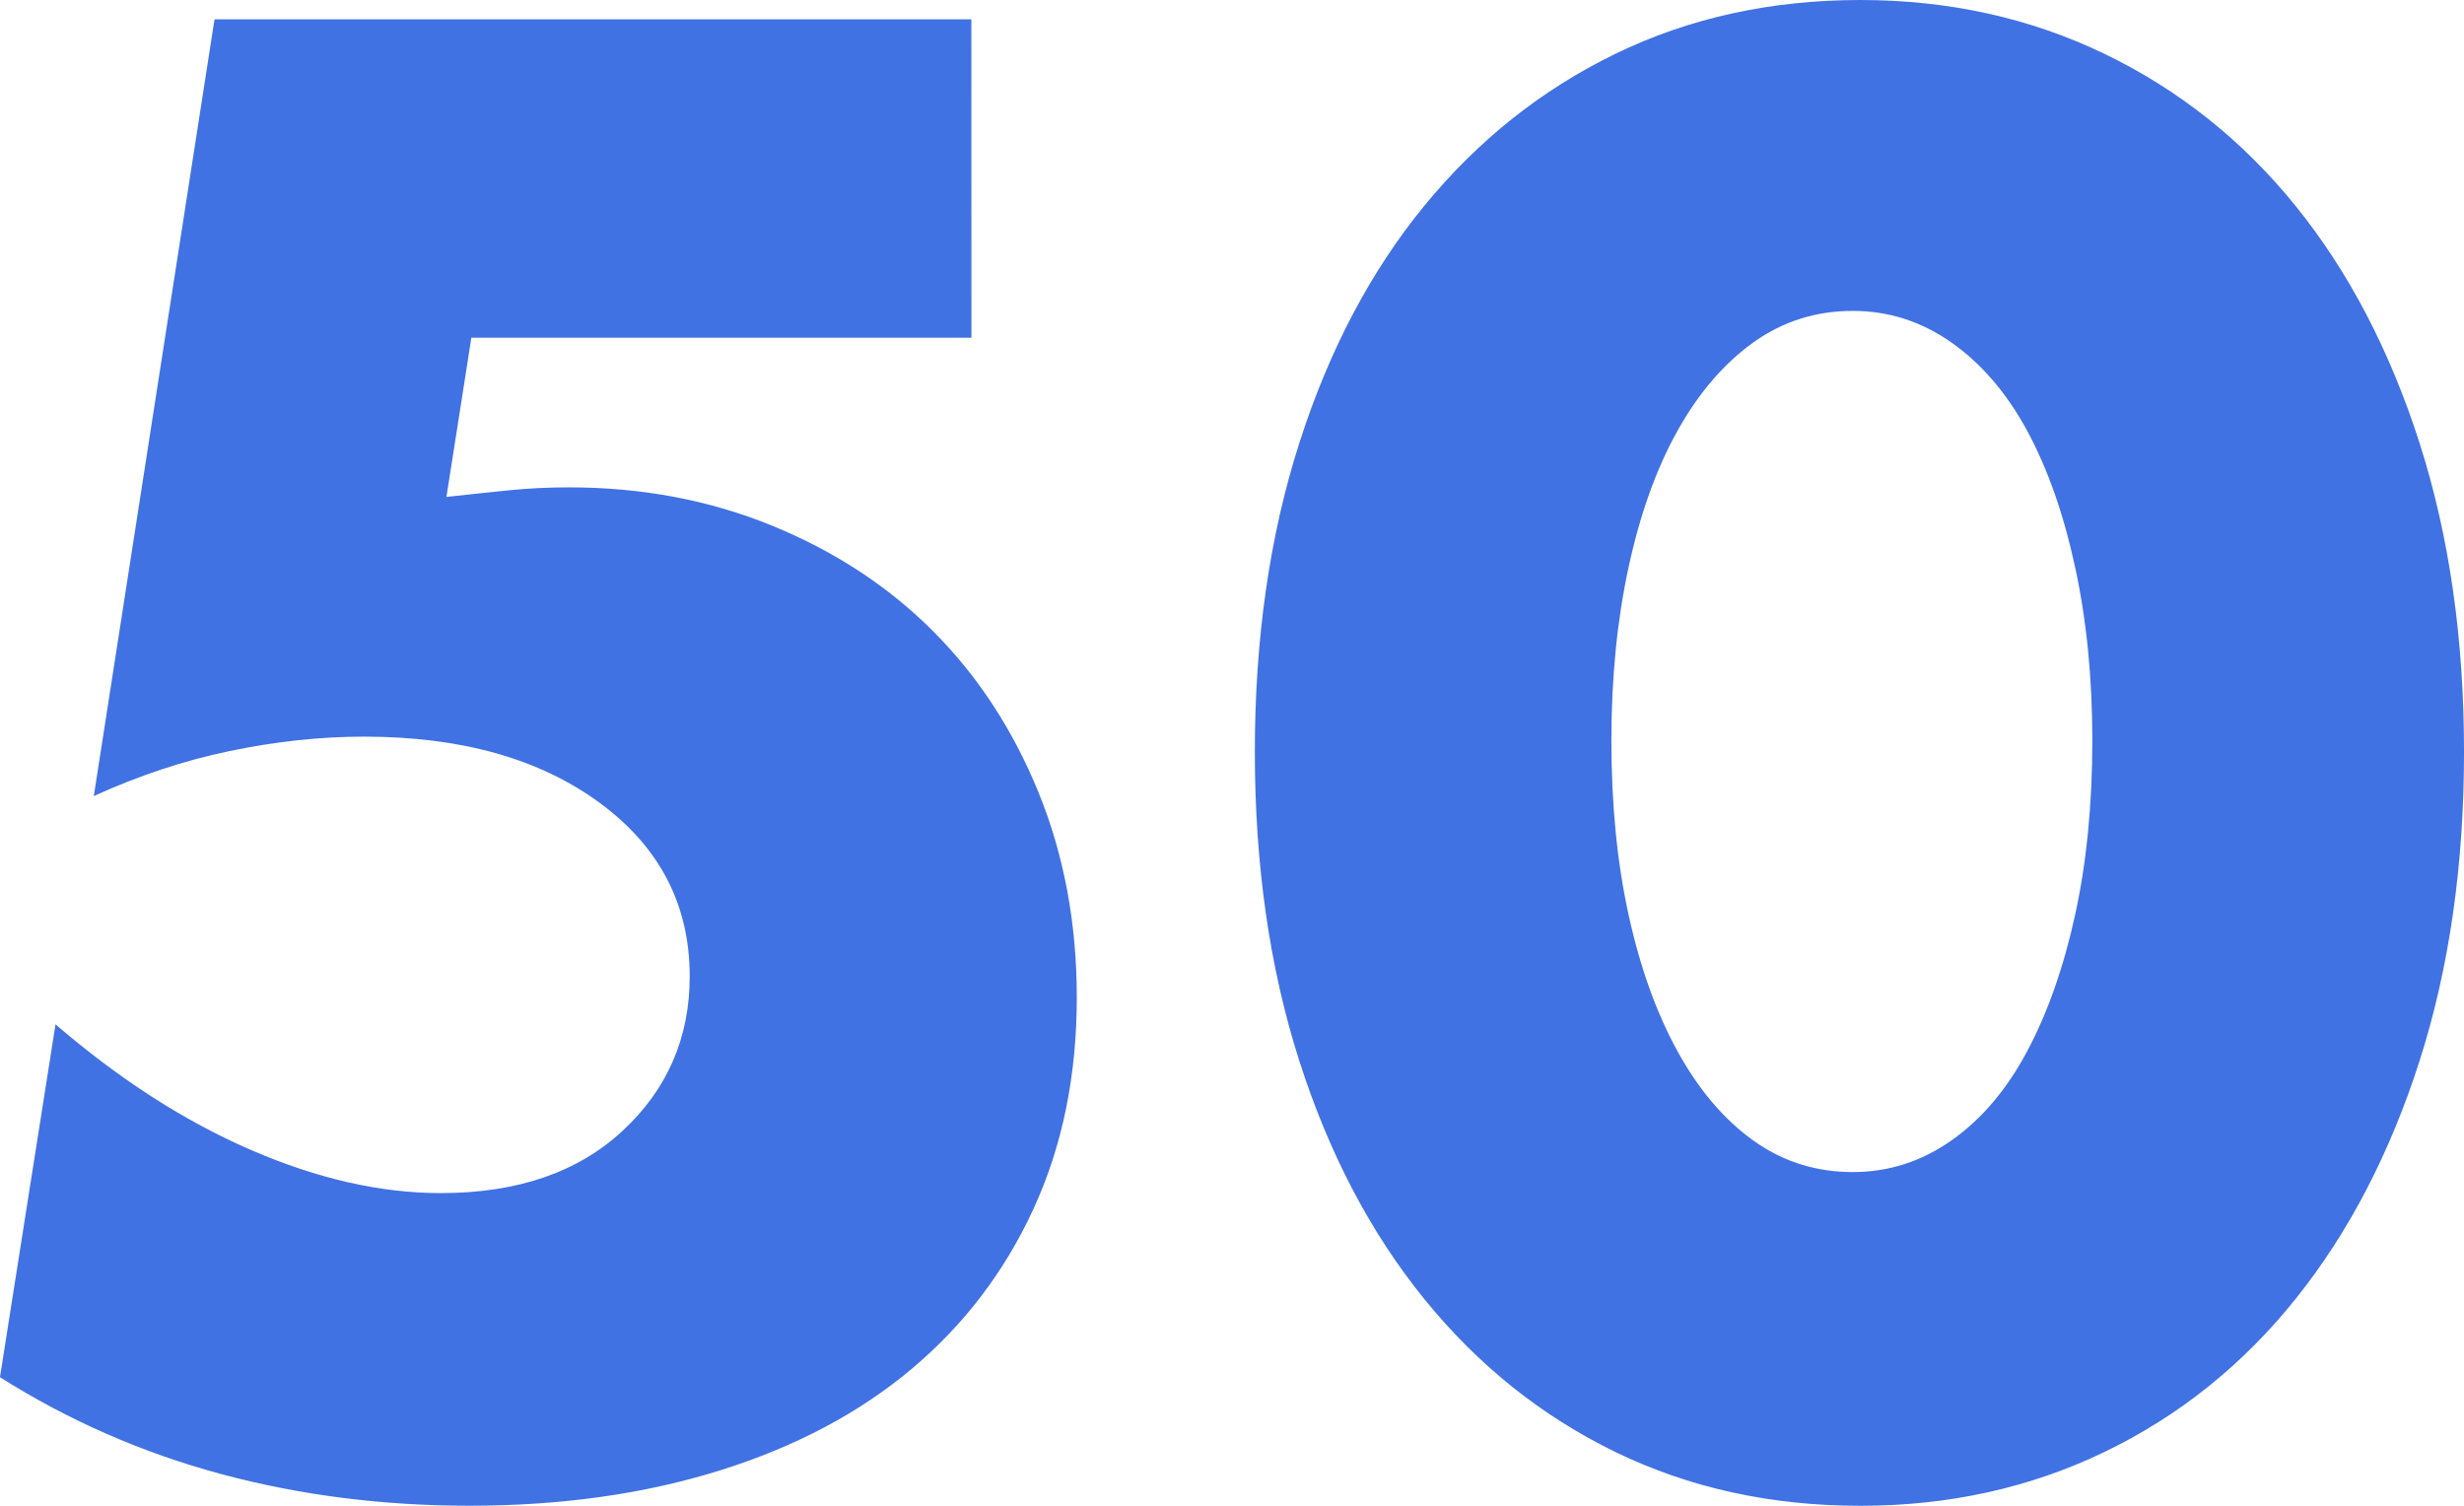
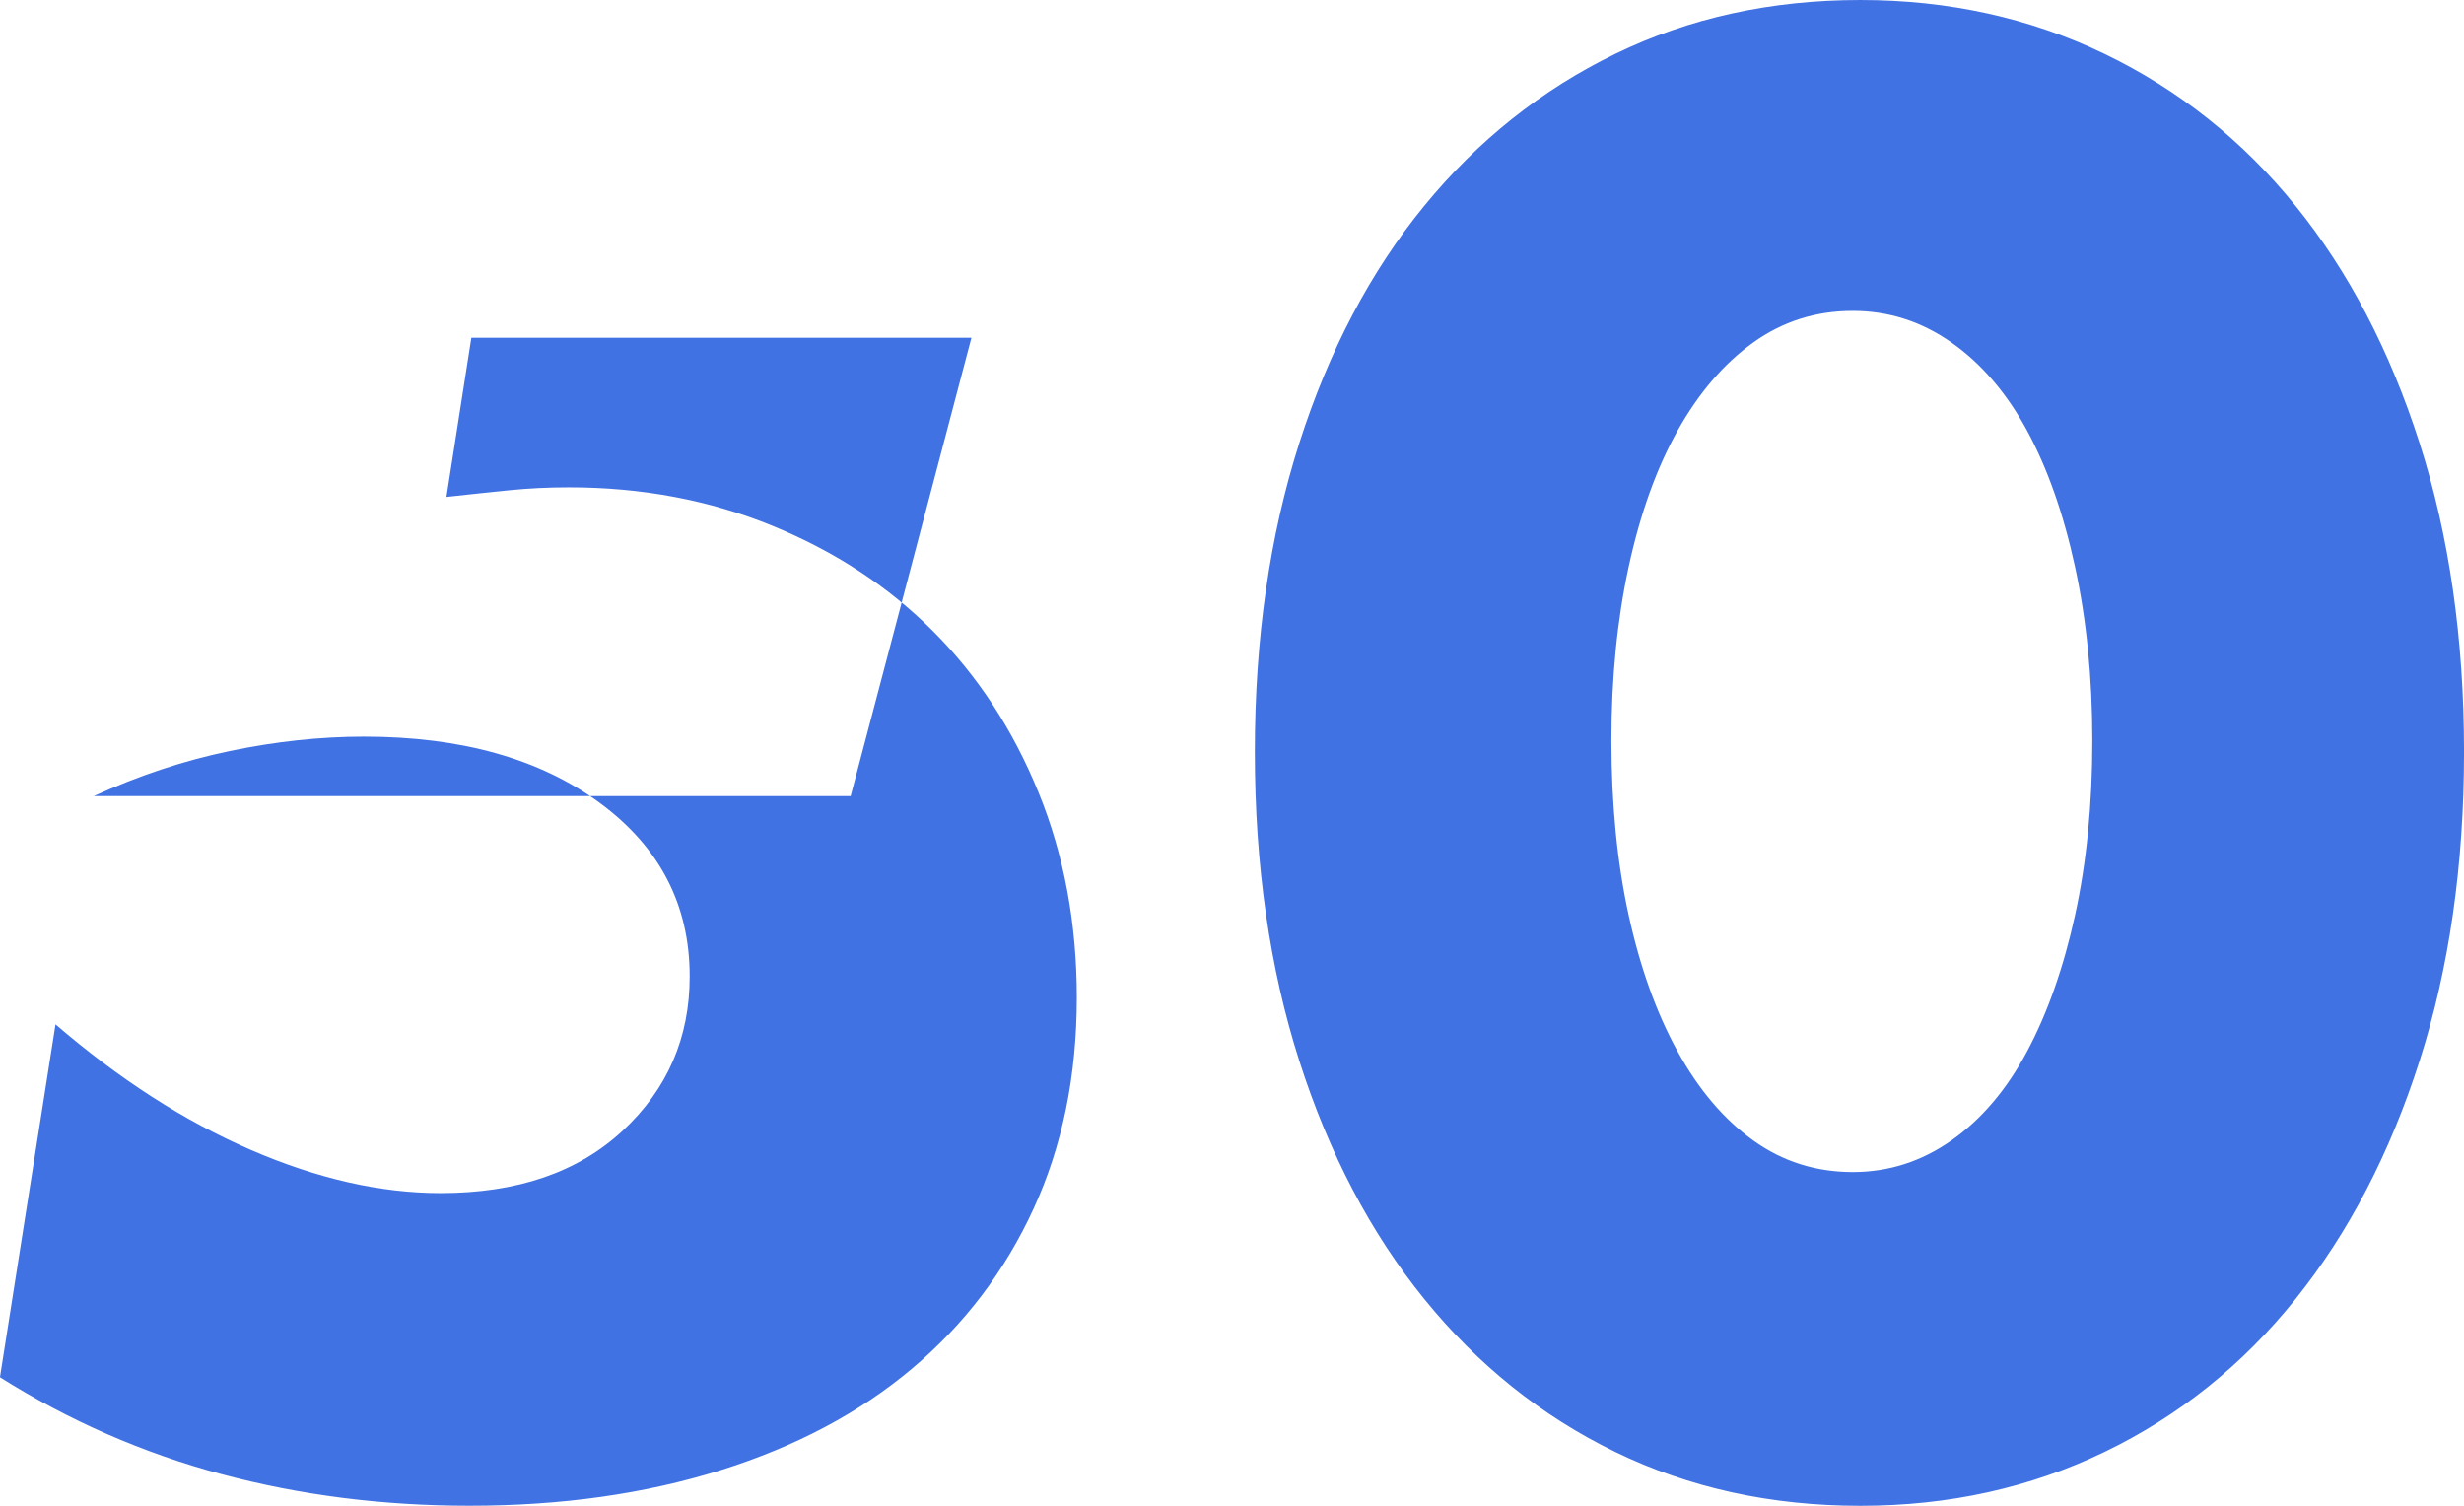
<svg xmlns="http://www.w3.org/2000/svg" height="66" viewBox="0 0 108 66" width="108">
-   <path d="m960.579 1088.804h-21.919l-1.092 6.977c1.008-.112 1.932-.21 2.771-.294.84-.084 1.708-.126 2.603-.126 3.191 0 6.159.56 8.902 1.681s5.095 2.662 7.054 4.624c1.96 1.962 3.499 4.315 4.619 7.061 1.12 2.746 1.68 5.744 1.68 8.995 0 3.419-.63 6.501-1.89 9.247-1.26 2.746-3.037 5.086-5.333 7.019-2.296 1.934-5.095 3.419-8.398 4.455-3.303 1.037-6.97 1.555-11.002 1.555-3.807 0-7.432-.462-10.876-1.387-3.443-.925-6.677-2.34-9.7-4.245l2.435-15.468c2.799 2.41 5.655 4.245 8.566 5.506 2.911 1.261 5.683 1.891 8.314 1.891 3.359 0 6.019-.911 7.978-2.732 1.96-1.821 2.939-4.077 2.939-6.767 0-3.138-1.316-5.674-3.947-7.608-2.631-1.934-6.075-2.9-10.33-2.9-1.904 0-3.863.21-5.879.63-2.016.42-4.003 1.079-5.963 1.976l5.291-34.046h33.173zm28.05 17.654c0 2.802.252 5.352.756 7.65.504 2.298 1.218 4.287 2.142 5.969.924 1.681 2.03 2.984 3.317 3.909s2.743 1.387 4.367 1.387c1.568 0 3.009-.462 4.325-1.387 1.316-.925 2.421-2.228 3.317-3.909.896-1.681 1.596-3.671 2.1-5.969.504-2.298.756-4.848.756-7.65 0-2.746-.252-5.282-.756-7.608-.504-2.326-1.204-4.315-2.1-5.969-.896-1.653-2.002-2.942-3.317-3.867-1.316-.925-2.757-1.387-4.325-1.387-1.624 0-3.079.462-4.367 1.387s-2.393 2.214-3.317 3.867-1.638 3.643-2.142 5.969c-.504 2.326-.756 4.862-.756 7.608zm-15.628.501c0-4.969.65-9.482 1.949-13.54 1.299-4.058 3.124-7.522 5.474-10.393s5.142-5.093 8.377-6.666c3.235-1.573 6.815-2.36 10.741-2.36 3.871 0 7.437.787 10.7 2.36 3.262 1.573 6.055 3.795 8.377 6.666s4.133 6.335 5.433 10.393 1.949 8.571 1.949 13.54c0 4.969-.65 9.482-1.949 13.54-1.299 4.058-3.11 7.536-5.433 10.434-2.322 2.898-5.115 5.134-8.377 6.708-3.262 1.573-6.829 2.36-10.7 2.36-3.926 0-7.506-.787-10.741-2.36-3.235-1.573-6.027-3.809-8.377-6.708-2.35-2.898-4.175-6.376-5.474-10.434-1.299-4.058-1.949-8.571-1.949-13.54z" fill="#4172e3" transform="translate(-918 -1074)" />
+   <path d="m960.579 1088.804h-21.919l-1.092 6.977c1.008-.112 1.932-.21 2.771-.294.84-.084 1.708-.126 2.603-.126 3.191 0 6.159.56 8.902 1.681s5.095 2.662 7.054 4.624c1.96 1.962 3.499 4.315 4.619 7.061 1.12 2.746 1.68 5.744 1.68 8.995 0 3.419-.63 6.501-1.89 9.247-1.26 2.746-3.037 5.086-5.333 7.019-2.296 1.934-5.095 3.419-8.398 4.455-3.303 1.037-6.97 1.555-11.002 1.555-3.807 0-7.432-.462-10.876-1.387-3.443-.925-6.677-2.34-9.7-4.245l2.435-15.468c2.799 2.41 5.655 4.245 8.566 5.506 2.911 1.261 5.683 1.891 8.314 1.891 3.359 0 6.019-.911 7.978-2.732 1.96-1.821 2.939-4.077 2.939-6.767 0-3.138-1.316-5.674-3.947-7.608-2.631-1.934-6.075-2.9-10.33-2.9-1.904 0-3.863.21-5.879.63-2.016.42-4.003 1.079-5.963 1.976h33.173zm28.05 17.654c0 2.802.252 5.352.756 7.65.504 2.298 1.218 4.287 2.142 5.969.924 1.681 2.03 2.984 3.317 3.909s2.743 1.387 4.367 1.387c1.568 0 3.009-.462 4.325-1.387 1.316-.925 2.421-2.228 3.317-3.909.896-1.681 1.596-3.671 2.1-5.969.504-2.298.756-4.848.756-7.65 0-2.746-.252-5.282-.756-7.608-.504-2.326-1.204-4.315-2.1-5.969-.896-1.653-2.002-2.942-3.317-3.867-1.316-.925-2.757-1.387-4.325-1.387-1.624 0-3.079.462-4.367 1.387s-2.393 2.214-3.317 3.867-1.638 3.643-2.142 5.969c-.504 2.326-.756 4.862-.756 7.608zm-15.628.501c0-4.969.65-9.482 1.949-13.54 1.299-4.058 3.124-7.522 5.474-10.393s5.142-5.093 8.377-6.666c3.235-1.573 6.815-2.36 10.741-2.36 3.871 0 7.437.787 10.7 2.36 3.262 1.573 6.055 3.795 8.377 6.666s4.133 6.335 5.433 10.393 1.949 8.571 1.949 13.54c0 4.969-.65 9.482-1.949 13.54-1.299 4.058-3.11 7.536-5.433 10.434-2.322 2.898-5.115 5.134-8.377 6.708-3.262 1.573-6.829 2.36-10.7 2.36-3.926 0-7.506-.787-10.741-2.36-3.235-1.573-6.027-3.809-8.377-6.708-2.35-2.898-4.175-6.376-5.474-10.434-1.299-4.058-1.949-8.571-1.949-13.54z" fill="#4172e3" transform="translate(-918 -1074)" />
</svg>